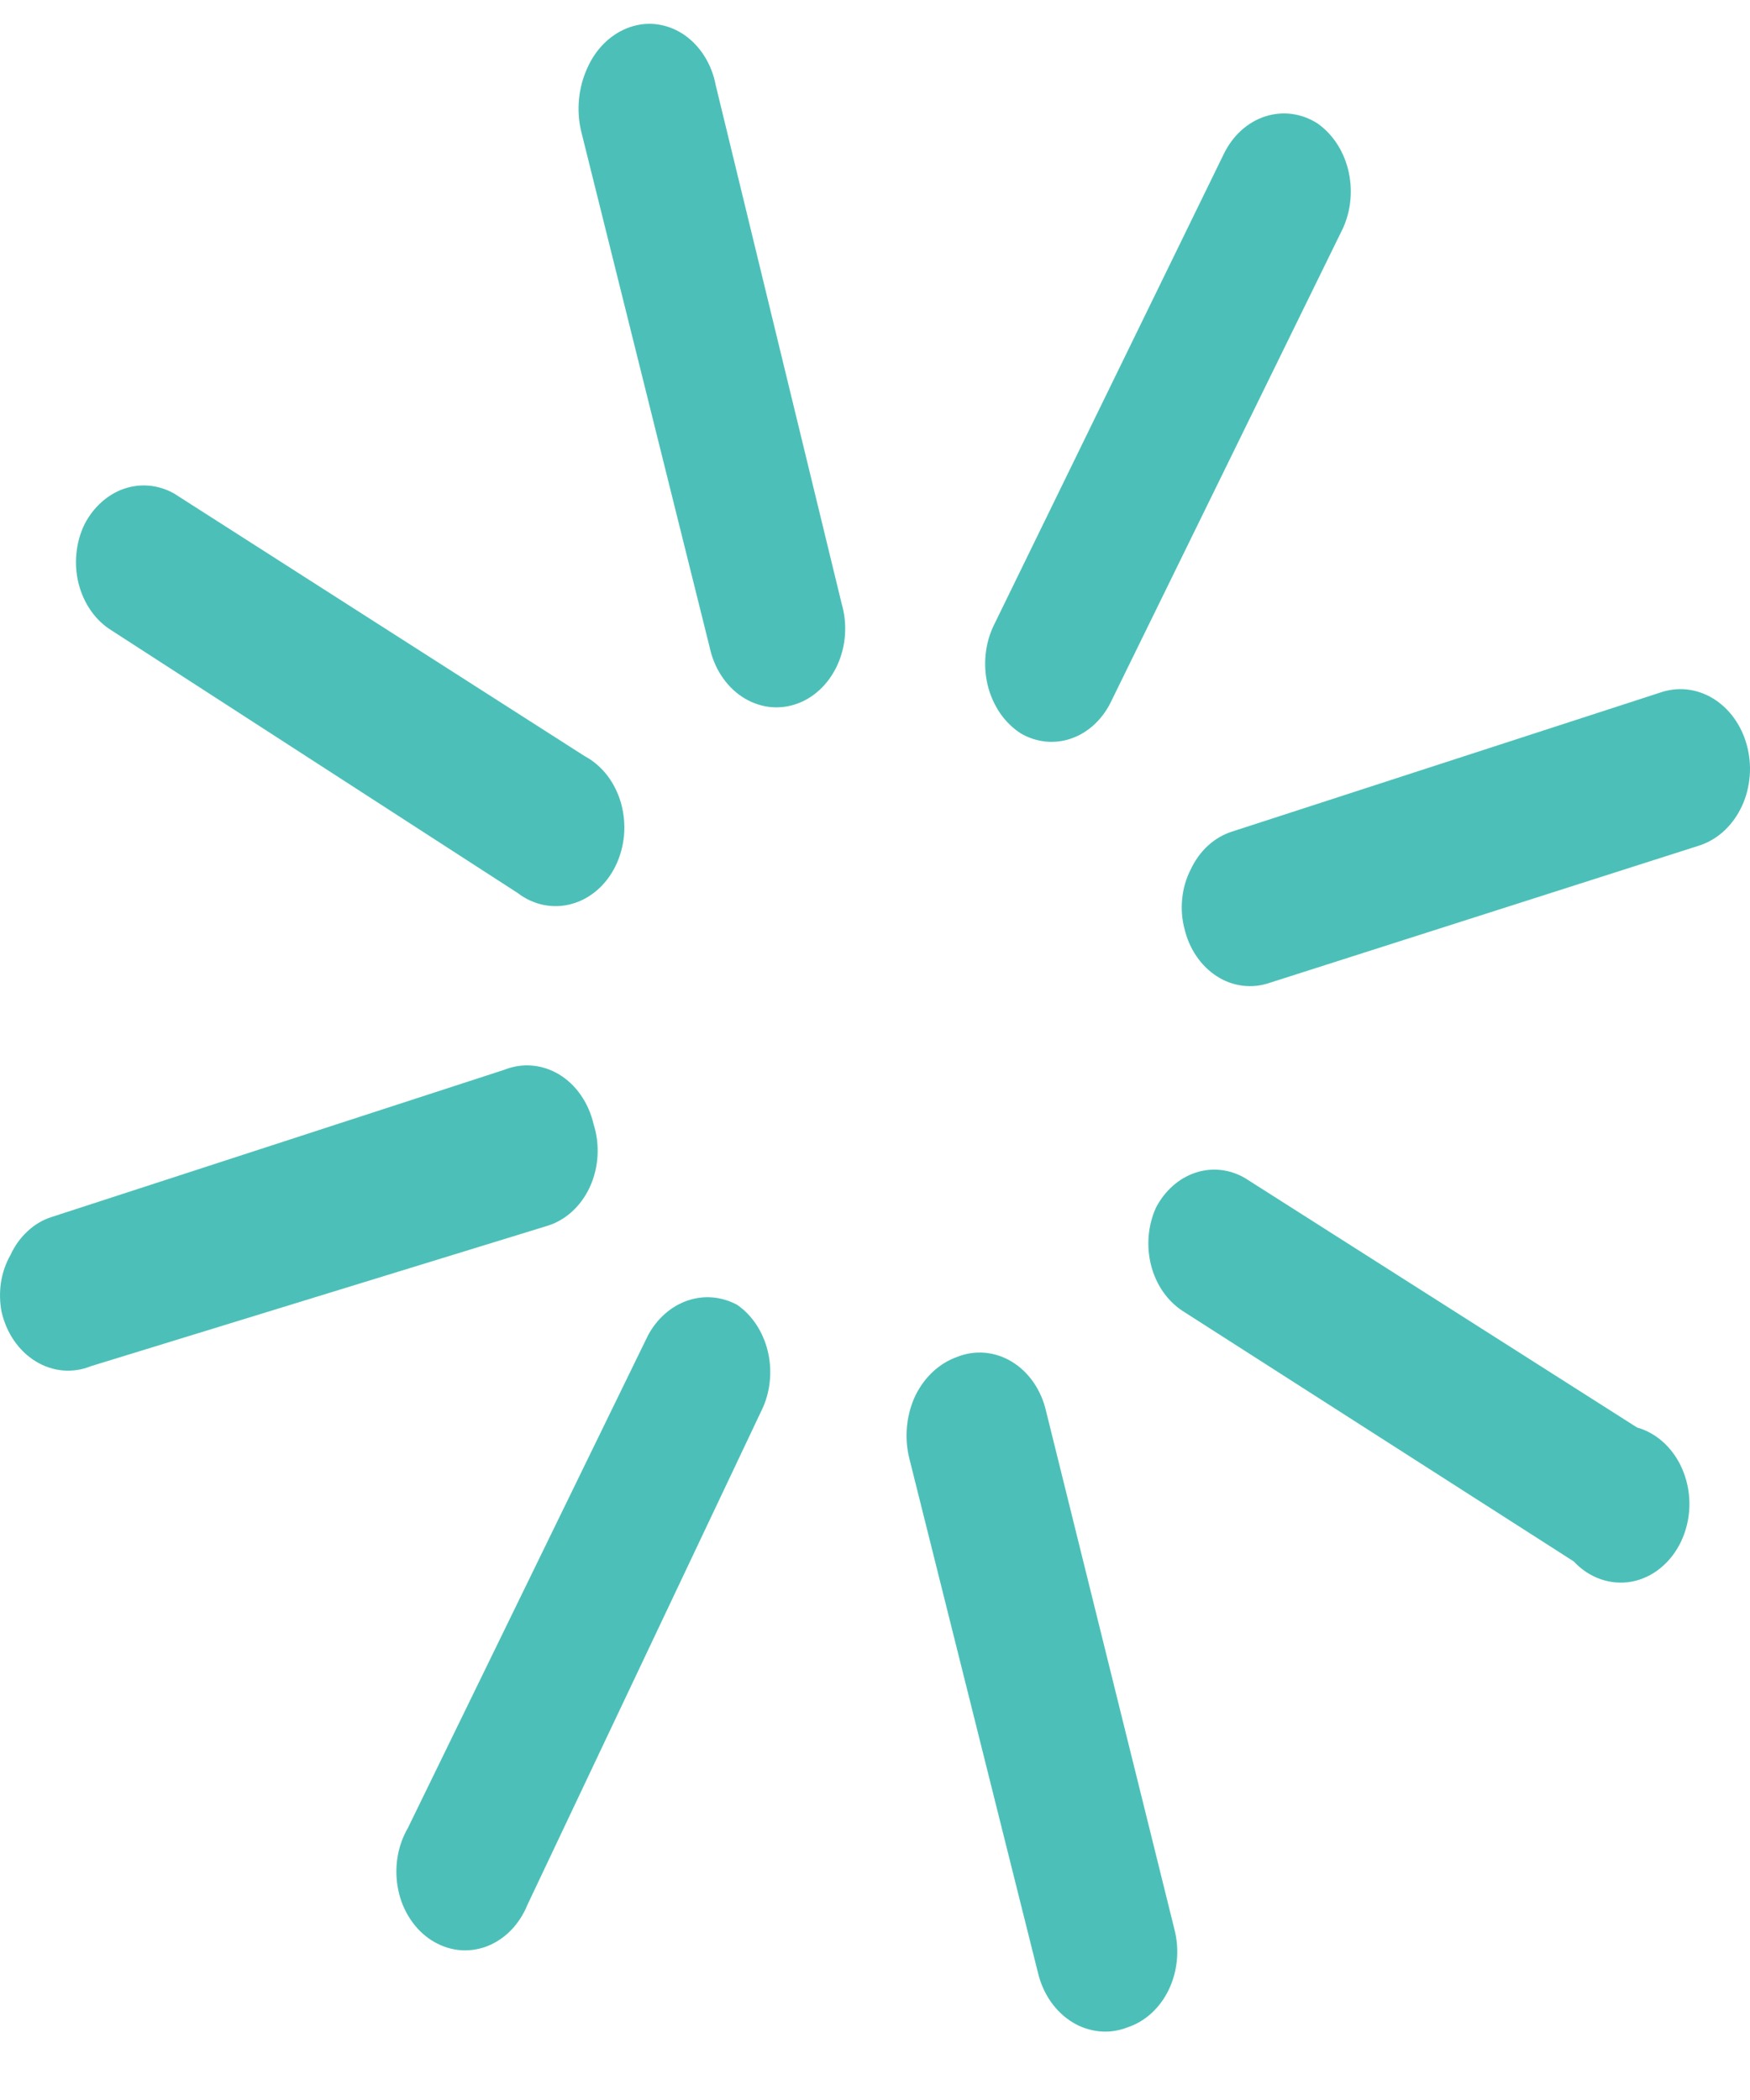
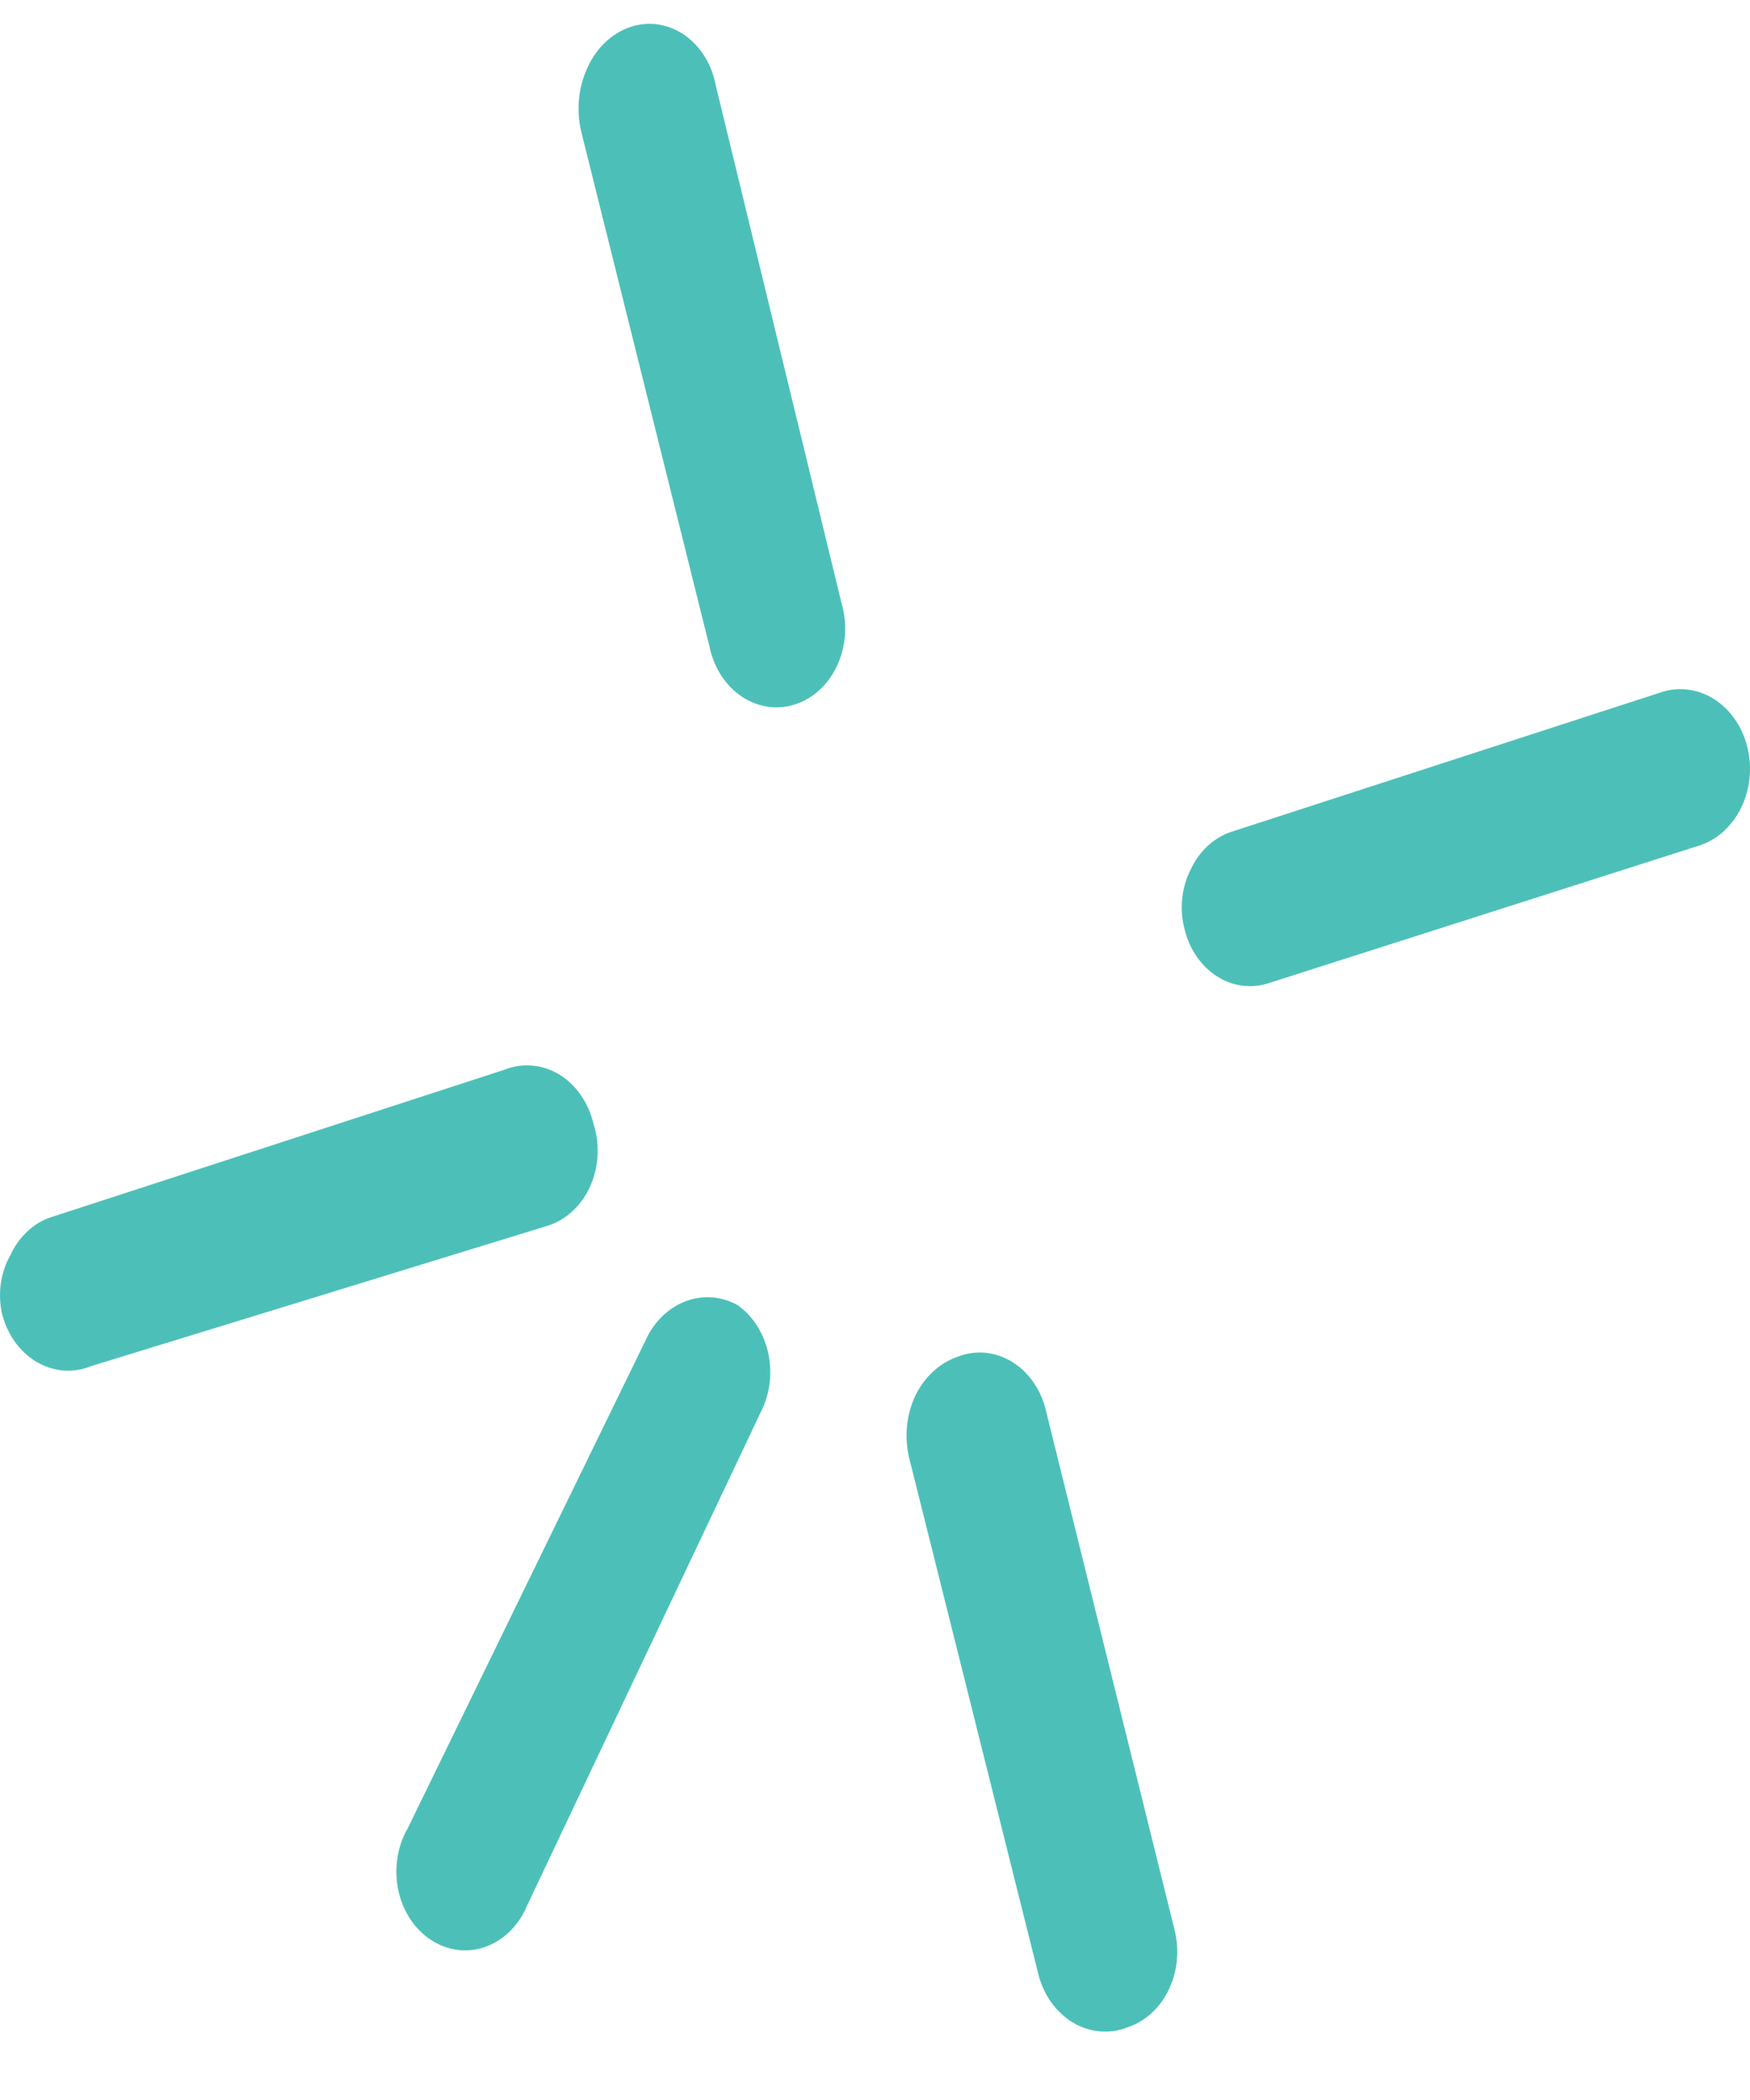
<svg xmlns="http://www.w3.org/2000/svg" width="25" height="30" viewBox="0 0 25 30" fill="none">
-   <path d="M16.513 17.254C16.639 17.011 16.84 16.832 17.077 16.753C17.314 16.674 17.569 16.702 17.788 16.831L23.387 20.393C23.533 20.434 23.668 20.513 23.783 20.623C23.898 20.734 23.99 20.873 24.05 21.03C24.111 21.187 24.14 21.358 24.134 21.53C24.128 21.702 24.087 21.869 24.016 22.02C23.944 22.172 23.843 22.302 23.721 22.401C23.599 22.501 23.458 22.567 23.31 22.595C23.162 22.622 23.01 22.61 22.866 22.56C22.723 22.51 22.591 22.423 22.482 22.306L16.896 18.729C16.678 18.587 16.516 18.355 16.445 18.08C16.374 17.805 16.398 17.509 16.513 17.254Z" fill="url(#paint0_linear_2726_901)" />
-   <path d="M1.209 7.487C1.335 7.244 1.536 7.064 1.772 6.982C2.008 6.901 2.263 6.925 2.485 7.049L8.351 10.801C8.474 10.866 8.583 10.96 8.673 11.075C8.762 11.191 8.83 11.327 8.872 11.474C8.913 11.622 8.928 11.777 8.915 11.931C8.901 12.085 8.86 12.235 8.794 12.37C8.728 12.505 8.639 12.623 8.531 12.716C8.423 12.81 8.3 12.877 8.168 12.913C8.037 12.95 7.9 12.954 7.767 12.928C7.634 12.901 7.507 12.843 7.395 12.757L1.592 9.005C1.479 8.935 1.379 8.84 1.299 8.725C1.218 8.61 1.159 8.479 1.123 8.337C1.087 8.196 1.077 8.048 1.092 7.902C1.106 7.756 1.146 7.615 1.209 7.487Z" fill="url(#paint1_linear_2726_901)" />
  <path d="M5.826 26.116L9.256 19.079C9.384 18.839 9.585 18.661 9.821 18.58C10.056 18.499 10.309 18.521 10.532 18.641C10.742 18.787 10.896 19.018 10.965 19.289C11.033 19.559 11.011 19.849 10.902 20.101L7.535 27.211C7.478 27.352 7.396 27.477 7.295 27.58C7.194 27.682 7.075 27.76 6.946 27.808C6.818 27.855 6.682 27.872 6.547 27.857C6.413 27.841 6.283 27.794 6.165 27.719C6.047 27.643 5.943 27.541 5.862 27.417C5.78 27.294 5.721 27.153 5.69 27.002C5.658 26.852 5.654 26.695 5.677 26.543C5.7 26.391 5.751 26.245 5.826 26.116Z" fill="url(#paint2_linear_2726_901)" />
-   <path d="M14.205 8.917L17.482 2.201C17.545 2.072 17.629 1.957 17.73 1.865C17.832 1.773 17.948 1.704 18.072 1.664C18.197 1.623 18.327 1.611 18.456 1.628C18.584 1.645 18.708 1.691 18.821 1.763C19.046 1.921 19.207 2.173 19.269 2.466C19.331 2.759 19.29 3.068 19.153 3.326L15.863 10.042C15.739 10.287 15.538 10.47 15.301 10.551C15.064 10.633 14.809 10.607 14.587 10.48C14.472 10.407 14.37 10.308 14.288 10.19C14.207 10.071 14.146 9.936 14.11 9.79C14.075 9.645 14.065 9.493 14.081 9.343C14.097 9.193 14.139 9.048 14.205 8.917Z" fill="url(#paint3_linear_2726_901)" />
  <path d="M0.151 17.926C0.211 17.795 0.295 17.68 0.396 17.587C0.496 17.494 0.613 17.425 0.737 17.386L7.203 15.283C7.331 15.232 7.467 15.211 7.602 15.223C7.737 15.234 7.869 15.278 7.989 15.35C8.109 15.423 8.214 15.523 8.298 15.645C8.383 15.767 8.444 15.907 8.479 16.057C8.526 16.203 8.545 16.359 8.536 16.515C8.527 16.67 8.489 16.822 8.425 16.96C8.362 17.097 8.273 17.218 8.166 17.314C8.059 17.41 7.935 17.479 7.803 17.517L1.298 19.517C1.171 19.569 1.035 19.589 0.9 19.578C0.764 19.566 0.633 19.523 0.513 19.45C0.393 19.377 0.288 19.277 0.203 19.155C0.119 19.034 0.058 18.893 0.023 18.743C-0.004 18.604 -0.007 18.46 0.014 18.32C0.036 18.179 0.083 18.045 0.151 17.926Z" fill="url(#paint4_linear_2726_901)" />
  <path d="M17.01 12.421C17.071 12.291 17.154 12.175 17.255 12.082C17.356 11.99 17.472 11.921 17.597 11.881L23.757 9.881C23.883 9.844 24.015 9.835 24.144 9.856C24.274 9.877 24.398 9.927 24.511 10.003C24.623 10.079 24.721 10.179 24.8 10.299C24.878 10.418 24.936 10.554 24.968 10.699C25.001 10.843 25.009 10.994 24.99 11.142C24.972 11.29 24.929 11.433 24.862 11.562C24.796 11.69 24.708 11.803 24.604 11.893C24.499 11.983 24.381 12.048 24.254 12.086L18.133 14.042C18.009 14.084 17.879 14.098 17.75 14.081C17.622 14.065 17.497 14.02 17.384 13.947C17.272 13.875 17.172 13.778 17.093 13.661C17.013 13.545 16.955 13.411 16.921 13.268C16.884 13.128 16.873 12.98 16.889 12.834C16.904 12.688 16.945 12.548 17.01 12.421Z" fill="url(#paint5_linear_2726_901)" />
  <path d="M8.389 0.975C8.505 0.71 8.706 0.506 8.95 0.406C9.081 0.352 9.22 0.331 9.358 0.344C9.496 0.358 9.63 0.405 9.751 0.482C9.871 0.56 9.976 0.666 10.058 0.794C10.14 0.921 10.197 1.068 10.226 1.223L12.024 8.625C12.066 8.77 12.082 8.922 12.071 9.073C12.06 9.225 12.022 9.372 11.96 9.506C11.898 9.64 11.813 9.759 11.71 9.854C11.607 9.95 11.488 10.021 11.36 10.062C11.233 10.104 11.099 10.115 10.967 10.096C10.836 10.076 10.709 10.027 10.595 9.95C10.48 9.873 10.381 9.77 10.302 9.648C10.223 9.526 10.167 9.386 10.136 9.239L8.3 1.866C8.232 1.566 8.264 1.249 8.389 0.975Z" fill="url(#paint6_linear_2726_901)" />
  <path d="M13.082 19.926C13.212 19.668 13.421 19.475 13.669 19.386C13.797 19.334 13.933 19.314 14.068 19.325C14.203 19.337 14.335 19.38 14.455 19.453C14.575 19.526 14.68 19.626 14.764 19.747C14.848 19.869 14.91 20.009 14.944 20.16L16.781 27.576C16.852 27.863 16.82 28.17 16.694 28.43C16.567 28.69 16.355 28.882 16.105 28.963C15.977 29.013 15.841 29.032 15.707 29.019C15.572 29.006 15.441 28.963 15.322 28.89C15.203 28.818 15.098 28.718 15.013 28.598C14.928 28.477 14.866 28.338 14.83 28.19L12.993 20.846C12.954 20.693 12.942 20.534 12.957 20.376C12.972 20.218 13.015 20.065 13.082 19.926Z" fill="url(#paint7_linear_2726_901)" />
  <defs>
    <linearGradient id="paint0_linear_2726_901" x1="860.189" y1="1257.34" x2="1241.4" y2="1446.19" gradientUnits="userSpaceOnUse">
      <stop stop-color="#4CC0B8" />
      <stop offset="1" stop-color="#C1F1C8" />
    </linearGradient>
    <linearGradient id="paint1_linear_2726_901" x1="890.53" y1="1295.06" x2="1265.95" y2="1481.97" gradientUnits="userSpaceOnUse">
      <stop stop-color="#4CC0B8" />
      <stop offset="1" stop-color="#C1F1C8" />
    </linearGradient>
    <linearGradient id="paint2_linear_2726_901" x1="1264.72" y1="816.367" x2="1565.38" y2="1157.22" gradientUnits="userSpaceOnUse">
      <stop stop-color="#4CC0B8" />
      <stop offset="1" stop-color="#C1F1C8" />
    </linearGradient>
    <linearGradient id="paint3_linear_2726_901" x1="1304.91" y1="855.951" x2="1617.99" y2="1205.17" gradientUnits="userSpaceOnUse">
      <stop stop-color="#4CC0B8" />
      <stop offset="1" stop-color="#C1F1C8" />
    </linearGradient>
    <linearGradient id="paint4_linear_2726_901" x1="809.884" y1="1761.26" x2="1197.11" y2="1889.62" gradientUnits="userSpaceOnUse">
      <stop stop-color="#4CC0B8" />
      <stop offset="1" stop-color="#C1F1C8" />
    </linearGradient>
    <linearGradient id="paint5_linear_2726_901" x1="828.665" y1="1761.71" x2="1234.03" y2="1899.2" gradientUnits="userSpaceOnUse">
      <stop stop-color="#4CC0B8" />
      <stop offset="1" stop-color="#C1F1C8" />
    </linearGradient>
    <linearGradient id="paint6_linear_2726_901" x1="1811.86" y1="800.107" x2="2067.63" y2="1225.53" gradientUnits="userSpaceOnUse">
      <stop stop-color="#4CC0B8" />
      <stop offset="1" stop-color="#C1F1C8" />
    </linearGradient>
    <linearGradient id="paint7_linear_2726_901" x1="278.158" y1="280.924" x2="372.605" y2="351.236" gradientUnits="userSpaceOnUse">
      <stop stop-color="#4CC0B8" />
      <stop offset="1" stop-color="#C1F1C8" />
    </linearGradient>
  </defs>
</svg>